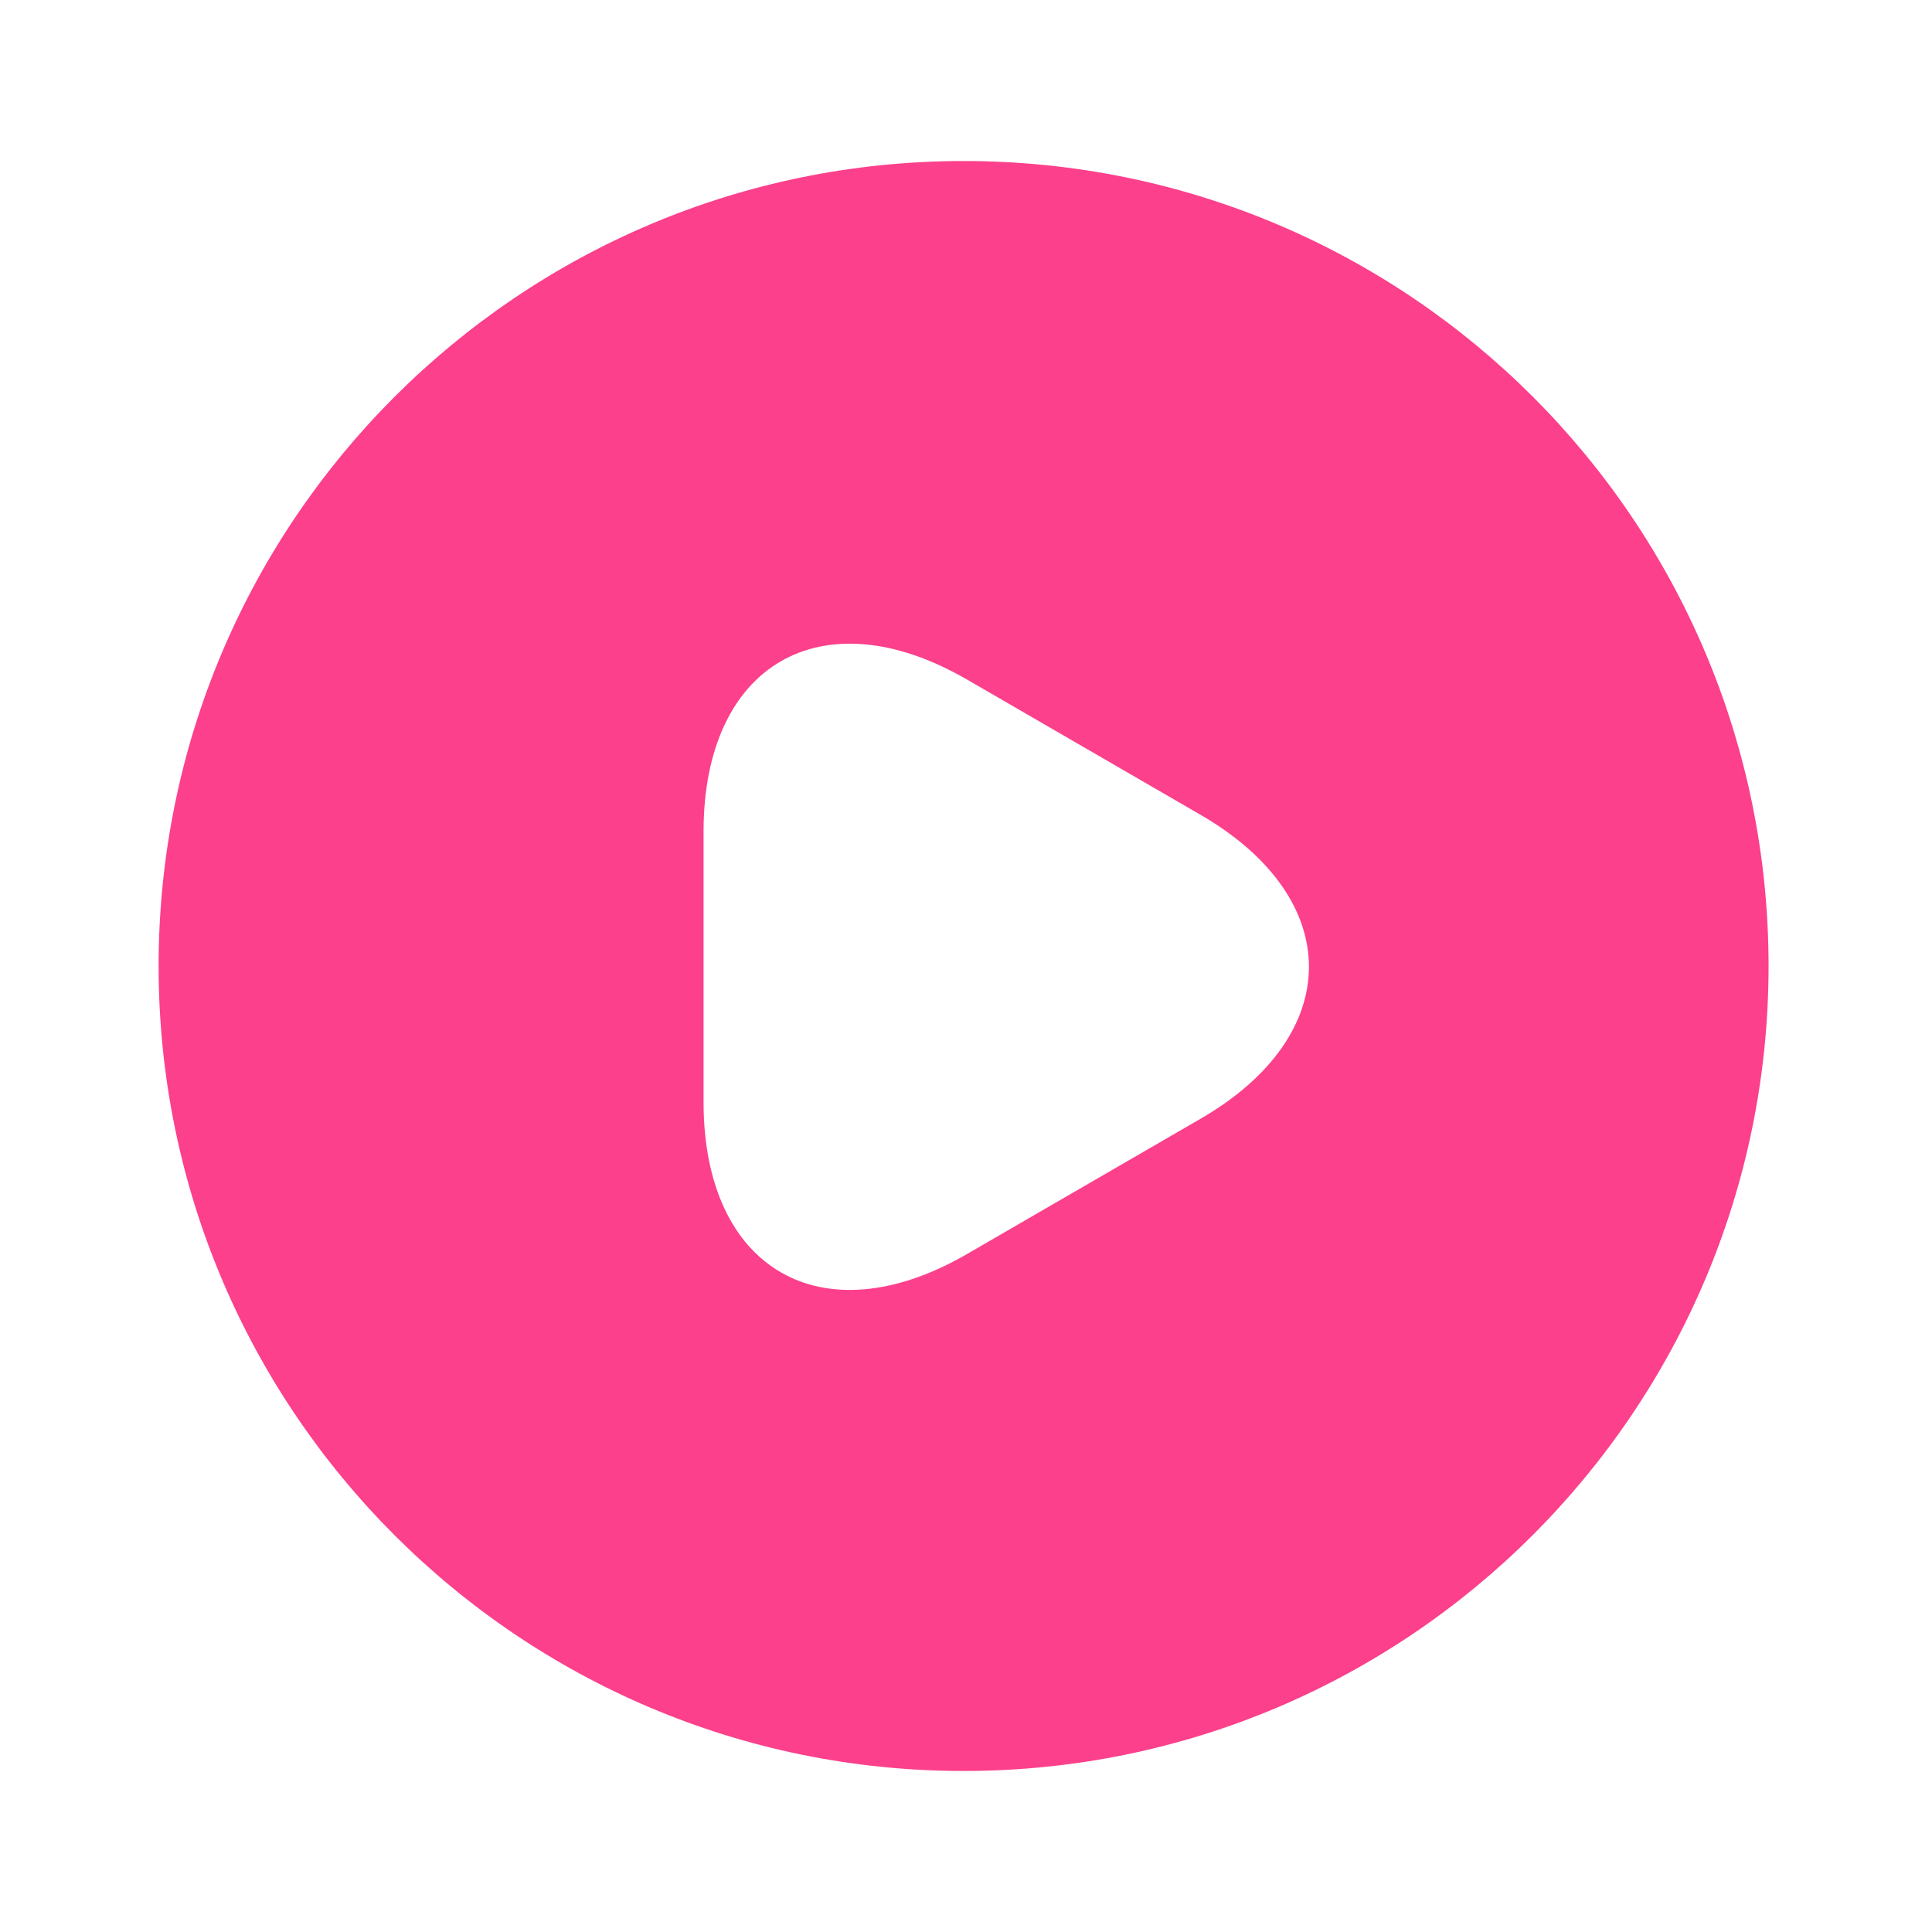
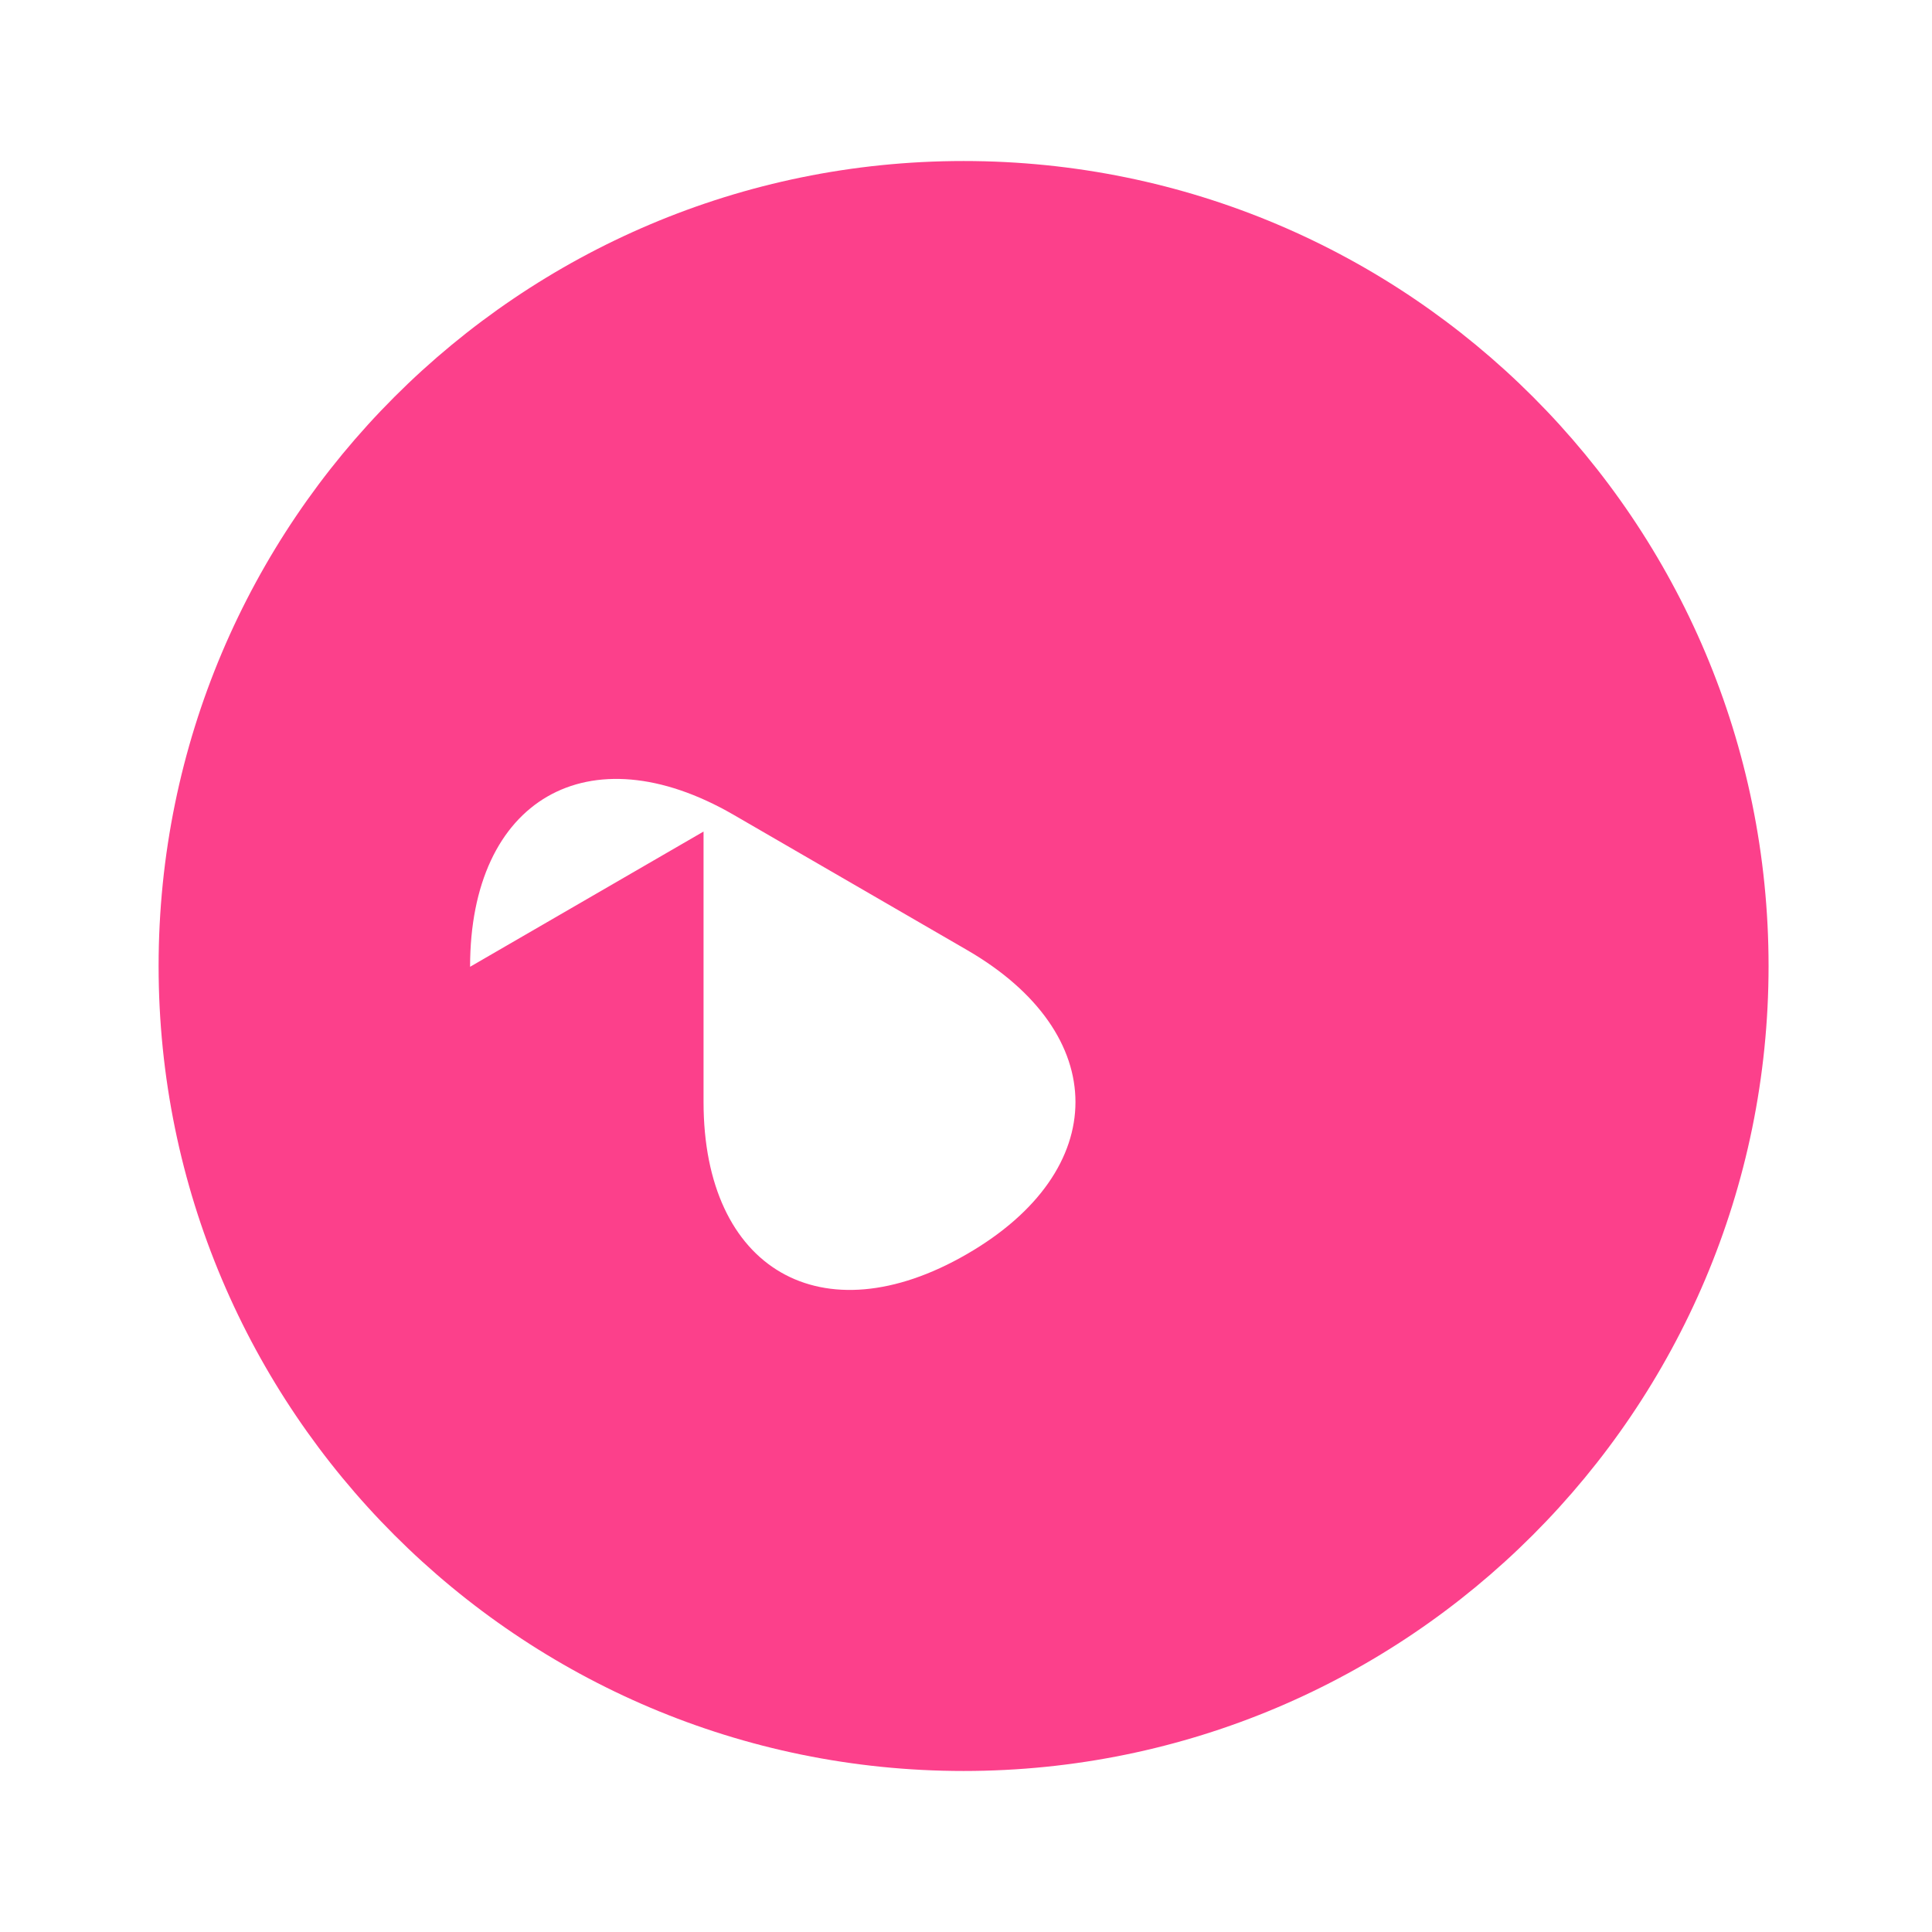
<svg xmlns="http://www.w3.org/2000/svg" width="80" height="80" fill="none" viewBox="0 0 32 32">
-   <path fill="#FC408B" fill-rule="evenodd" d="M2.627 16C2.627 8.64 8.6 2.667 15.96 2.667c7.373 0 13.333 5.973 13.333 13.333S23.32 29.333 15.96 29.333 2.627 23.36 2.627 16m9.026-2.227v4.48c0 2.774 1.96 3.907 4.36 2.52l3.867-2.24c2.4-1.386 2.4-3.653 0-5.04l-3.867-2.24c-2.4-1.386-4.36-.253-4.36 2.52" clip-rule="evenodd" />
+   <path fill="#FC408B" fill-rule="evenodd" d="M2.627 16C2.627 8.64 8.6 2.667 15.96 2.667c7.373 0 13.333 5.973 13.333 13.333S23.32 29.333 15.96 29.333 2.627 23.36 2.627 16m9.026-2.227v4.48c0 2.774 1.96 3.907 4.36 2.52c2.4-1.386 2.4-3.653 0-5.04l-3.867-2.24c-2.4-1.386-4.36-.253-4.36 2.52" clip-rule="evenodd" />
</svg>